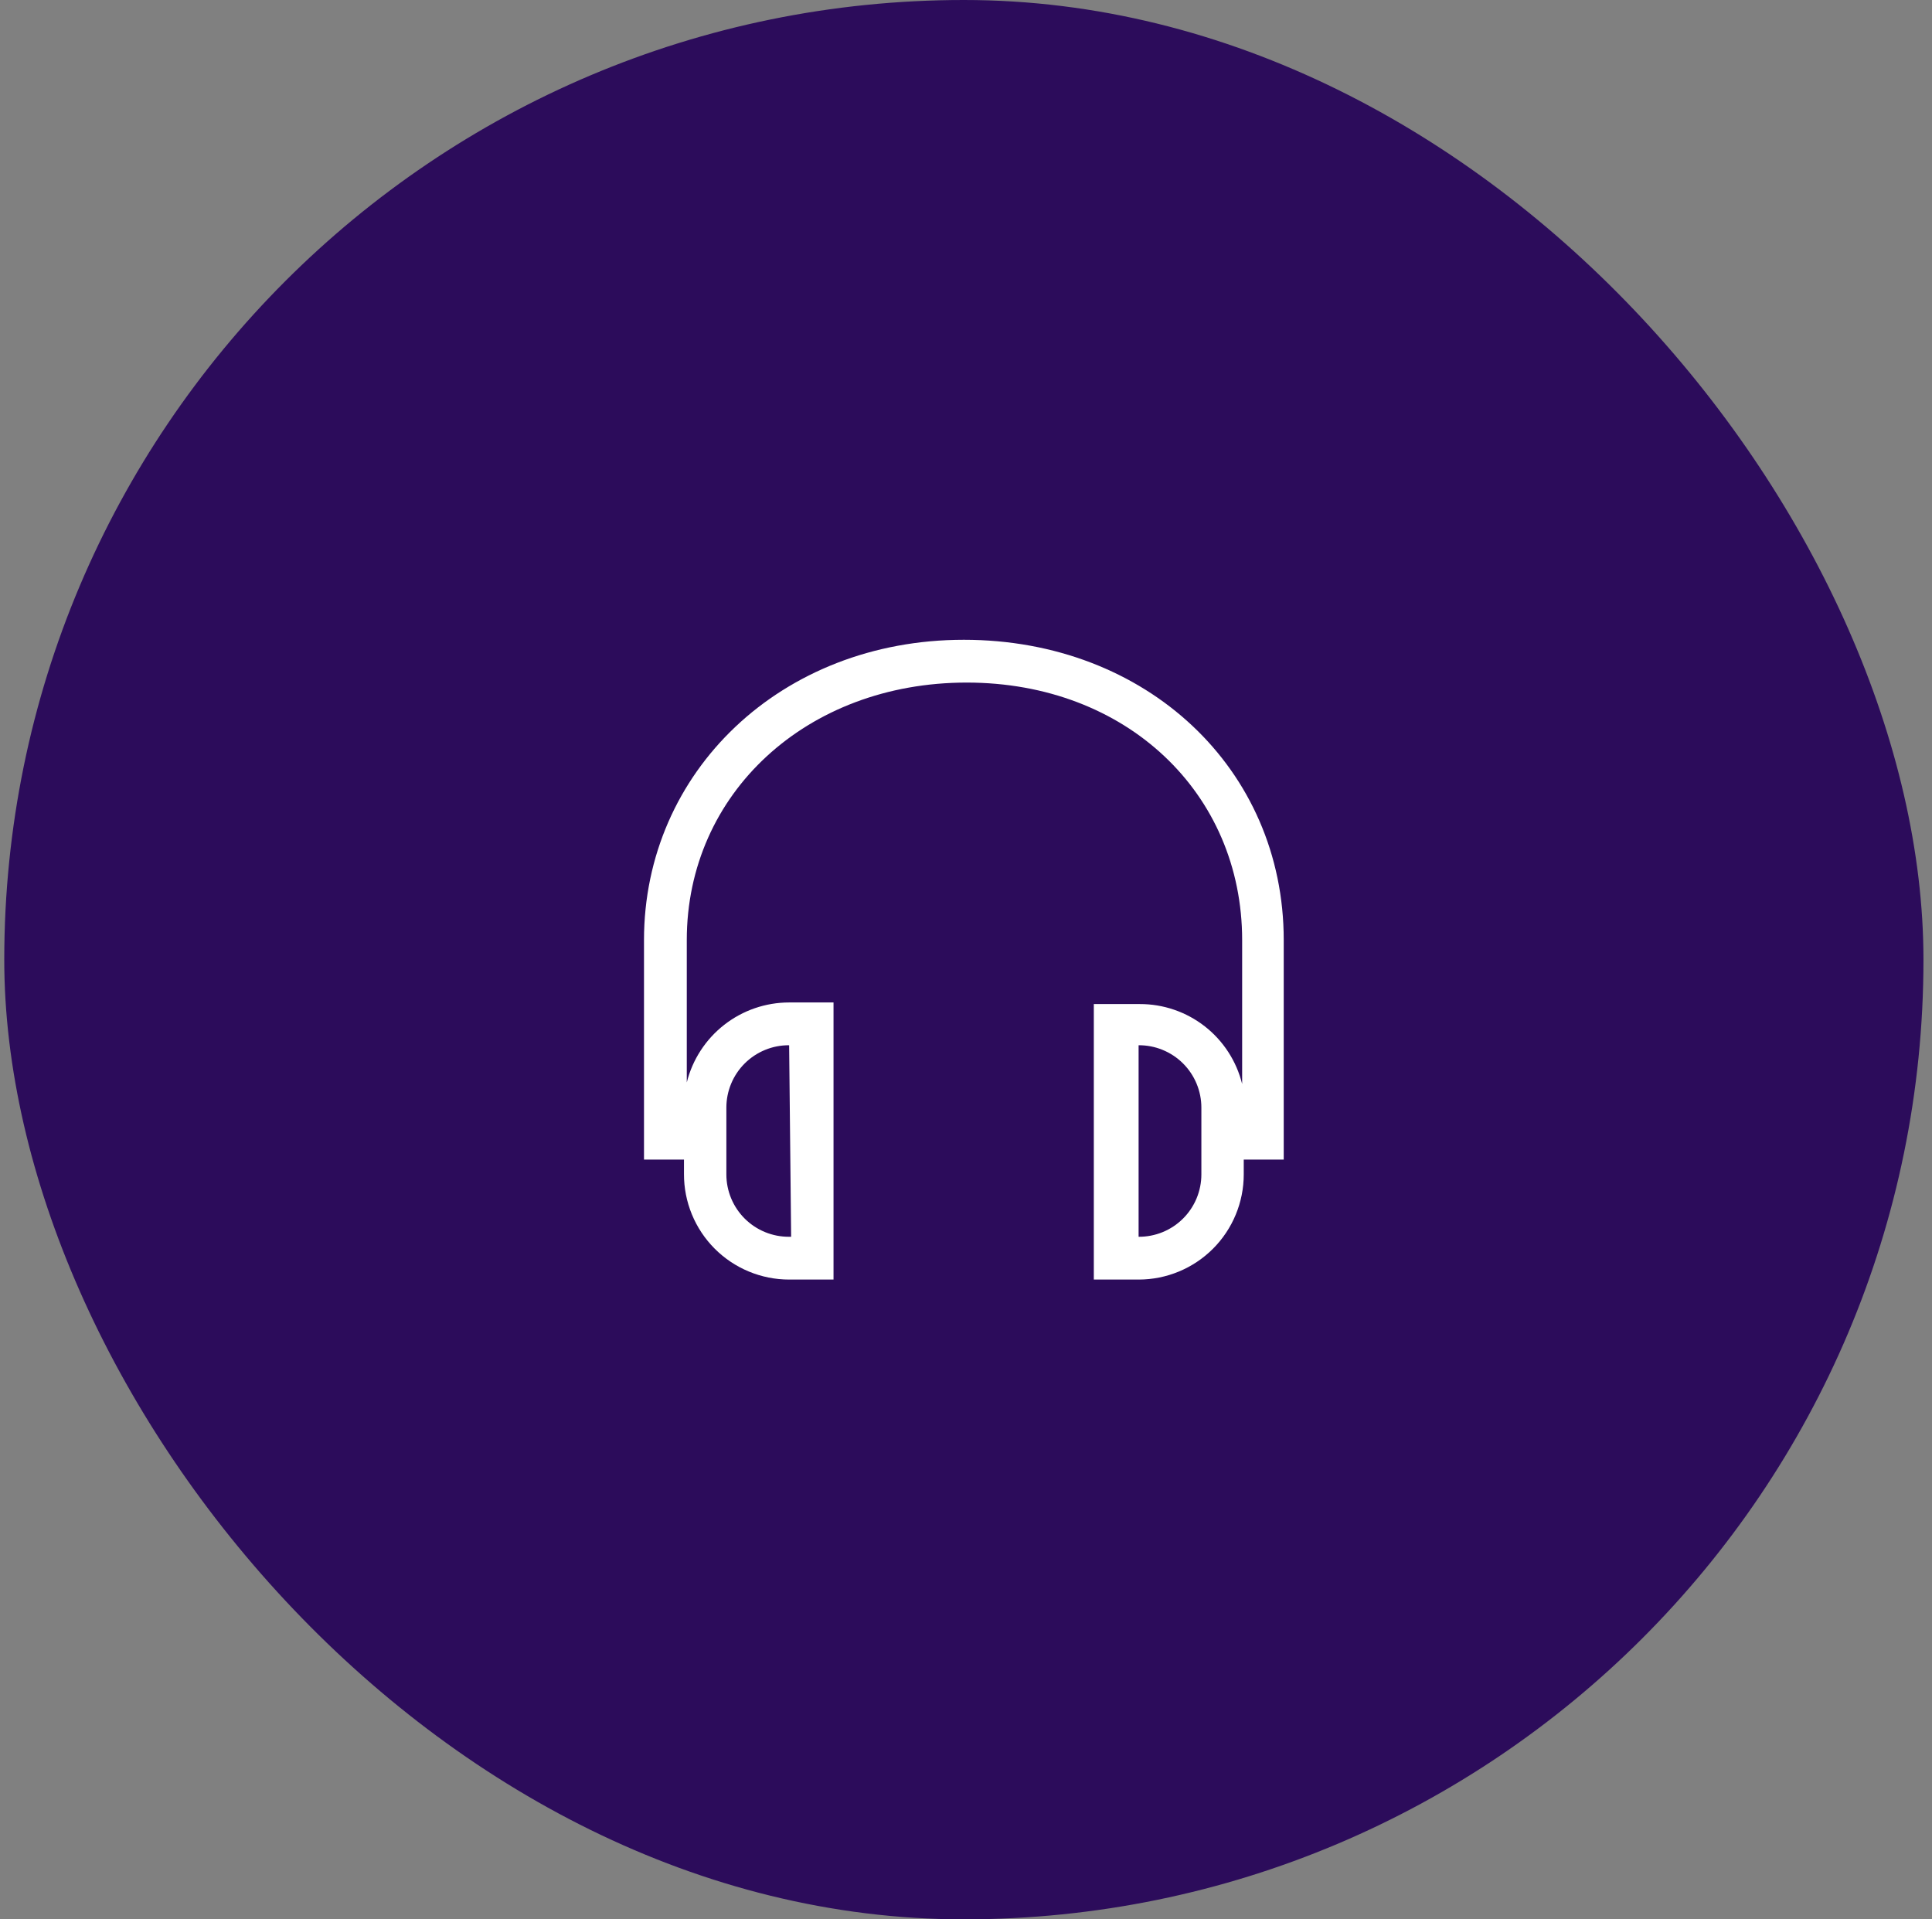
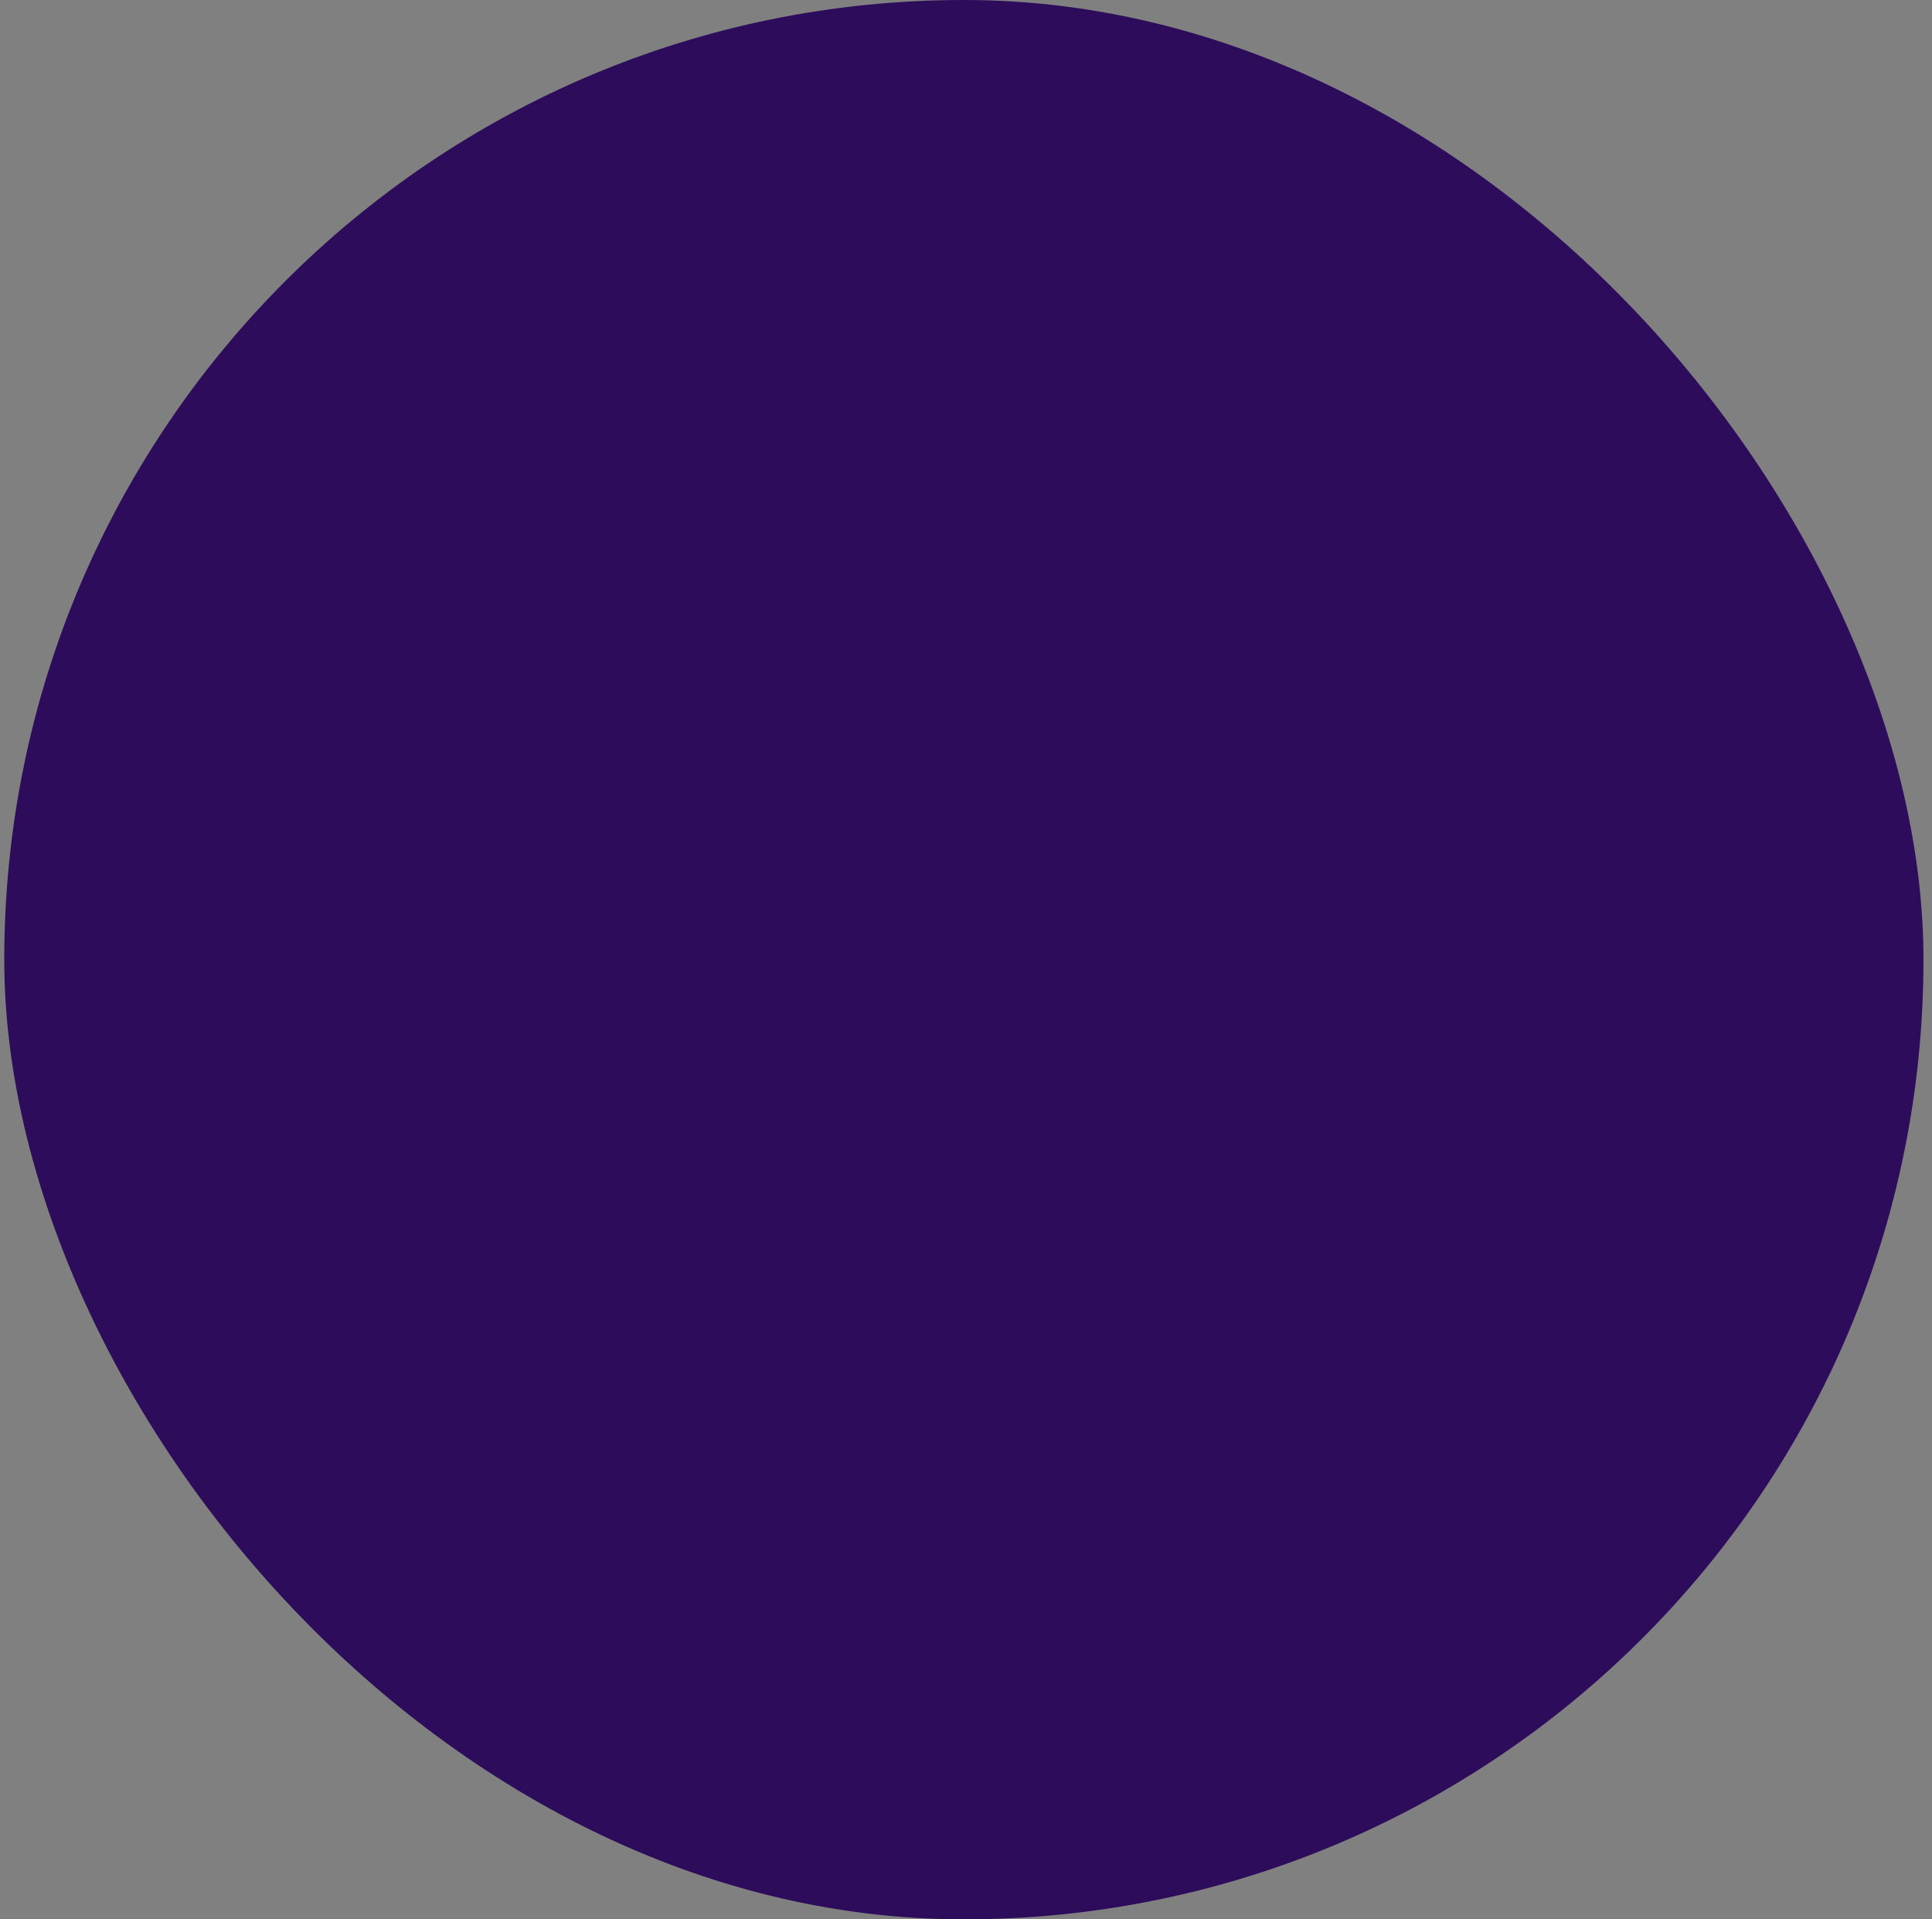
<svg xmlns="http://www.w3.org/2000/svg" width="151" height="150" viewBox="0 0 151 150" fill="none">
  <rect x="0" y="0" width="151" height="150" fill="#808080" stroke="none" />
  <rect x="0.333" width="150" height="150" rx="75" fill="#2C0C5B" />
  <g clip-path="url(#clip0_610_5178)">
-     <path d="M100.333 73.469C100.333 60.094 89.615 50 75.333 50C61.052 50 50.333 60.312 50.333 73.469V90.625H53.458V91.75C53.454 92.832 53.664 93.904 54.075 94.905C54.486 95.906 55.091 96.815 55.855 97.582C56.618 98.348 57.526 98.956 58.525 99.371C59.524 99.786 60.595 100 61.677 100H65.146V78.344H61.677C59.838 78.345 58.051 78.96 56.602 80.093C55.153 81.225 54.123 82.809 53.677 84.594V73.469C53.677 62 63.052 53.344 75.552 53.344C88.052 53.344 97.083 62 97.083 73.469V84.719C96.642 82.932 95.614 81.344 94.164 80.211C92.713 79.078 90.924 78.464 89.083 78.469H85.49V100H88.99C91.169 100 93.26 99.134 94.801 97.593C96.343 96.052 97.208 93.961 97.208 91.781V90.625H100.333V73.469ZM56.771 86.562C56.771 85.92 56.898 85.283 57.145 84.69C57.392 84.096 57.754 83.557 58.21 83.104C58.666 82.651 59.207 82.293 59.802 82.05C60.397 81.806 61.034 81.683 61.677 81.688L61.833 96.656H61.677C61.034 96.66 60.397 96.537 59.802 96.294C59.207 96.051 58.666 95.693 58.21 95.24C57.754 94.786 57.392 94.248 57.145 93.654C56.898 93.061 56.771 92.424 56.771 91.781V86.562ZM93.896 91.781C93.896 92.424 93.769 93.061 93.522 93.654C93.275 94.248 92.913 94.786 92.457 95.24C92.001 95.693 91.46 96.051 90.865 96.294C90.27 96.537 89.632 96.66 88.99 96.656V81.688C89.632 81.683 90.27 81.806 90.865 82.05C91.46 82.293 92.001 82.651 92.457 83.104C92.913 83.557 93.275 84.096 93.522 84.69C93.769 85.283 93.896 85.92 93.896 86.562V91.781Z" fill="white" />
-   </g>
+     </g>
  <defs>
    <clipPath id="clip0_610_5178">
      <rect width="50" height="50" fill="white" transform="translate(50.333 50)" />
    </clipPath>
  </defs>
</svg>